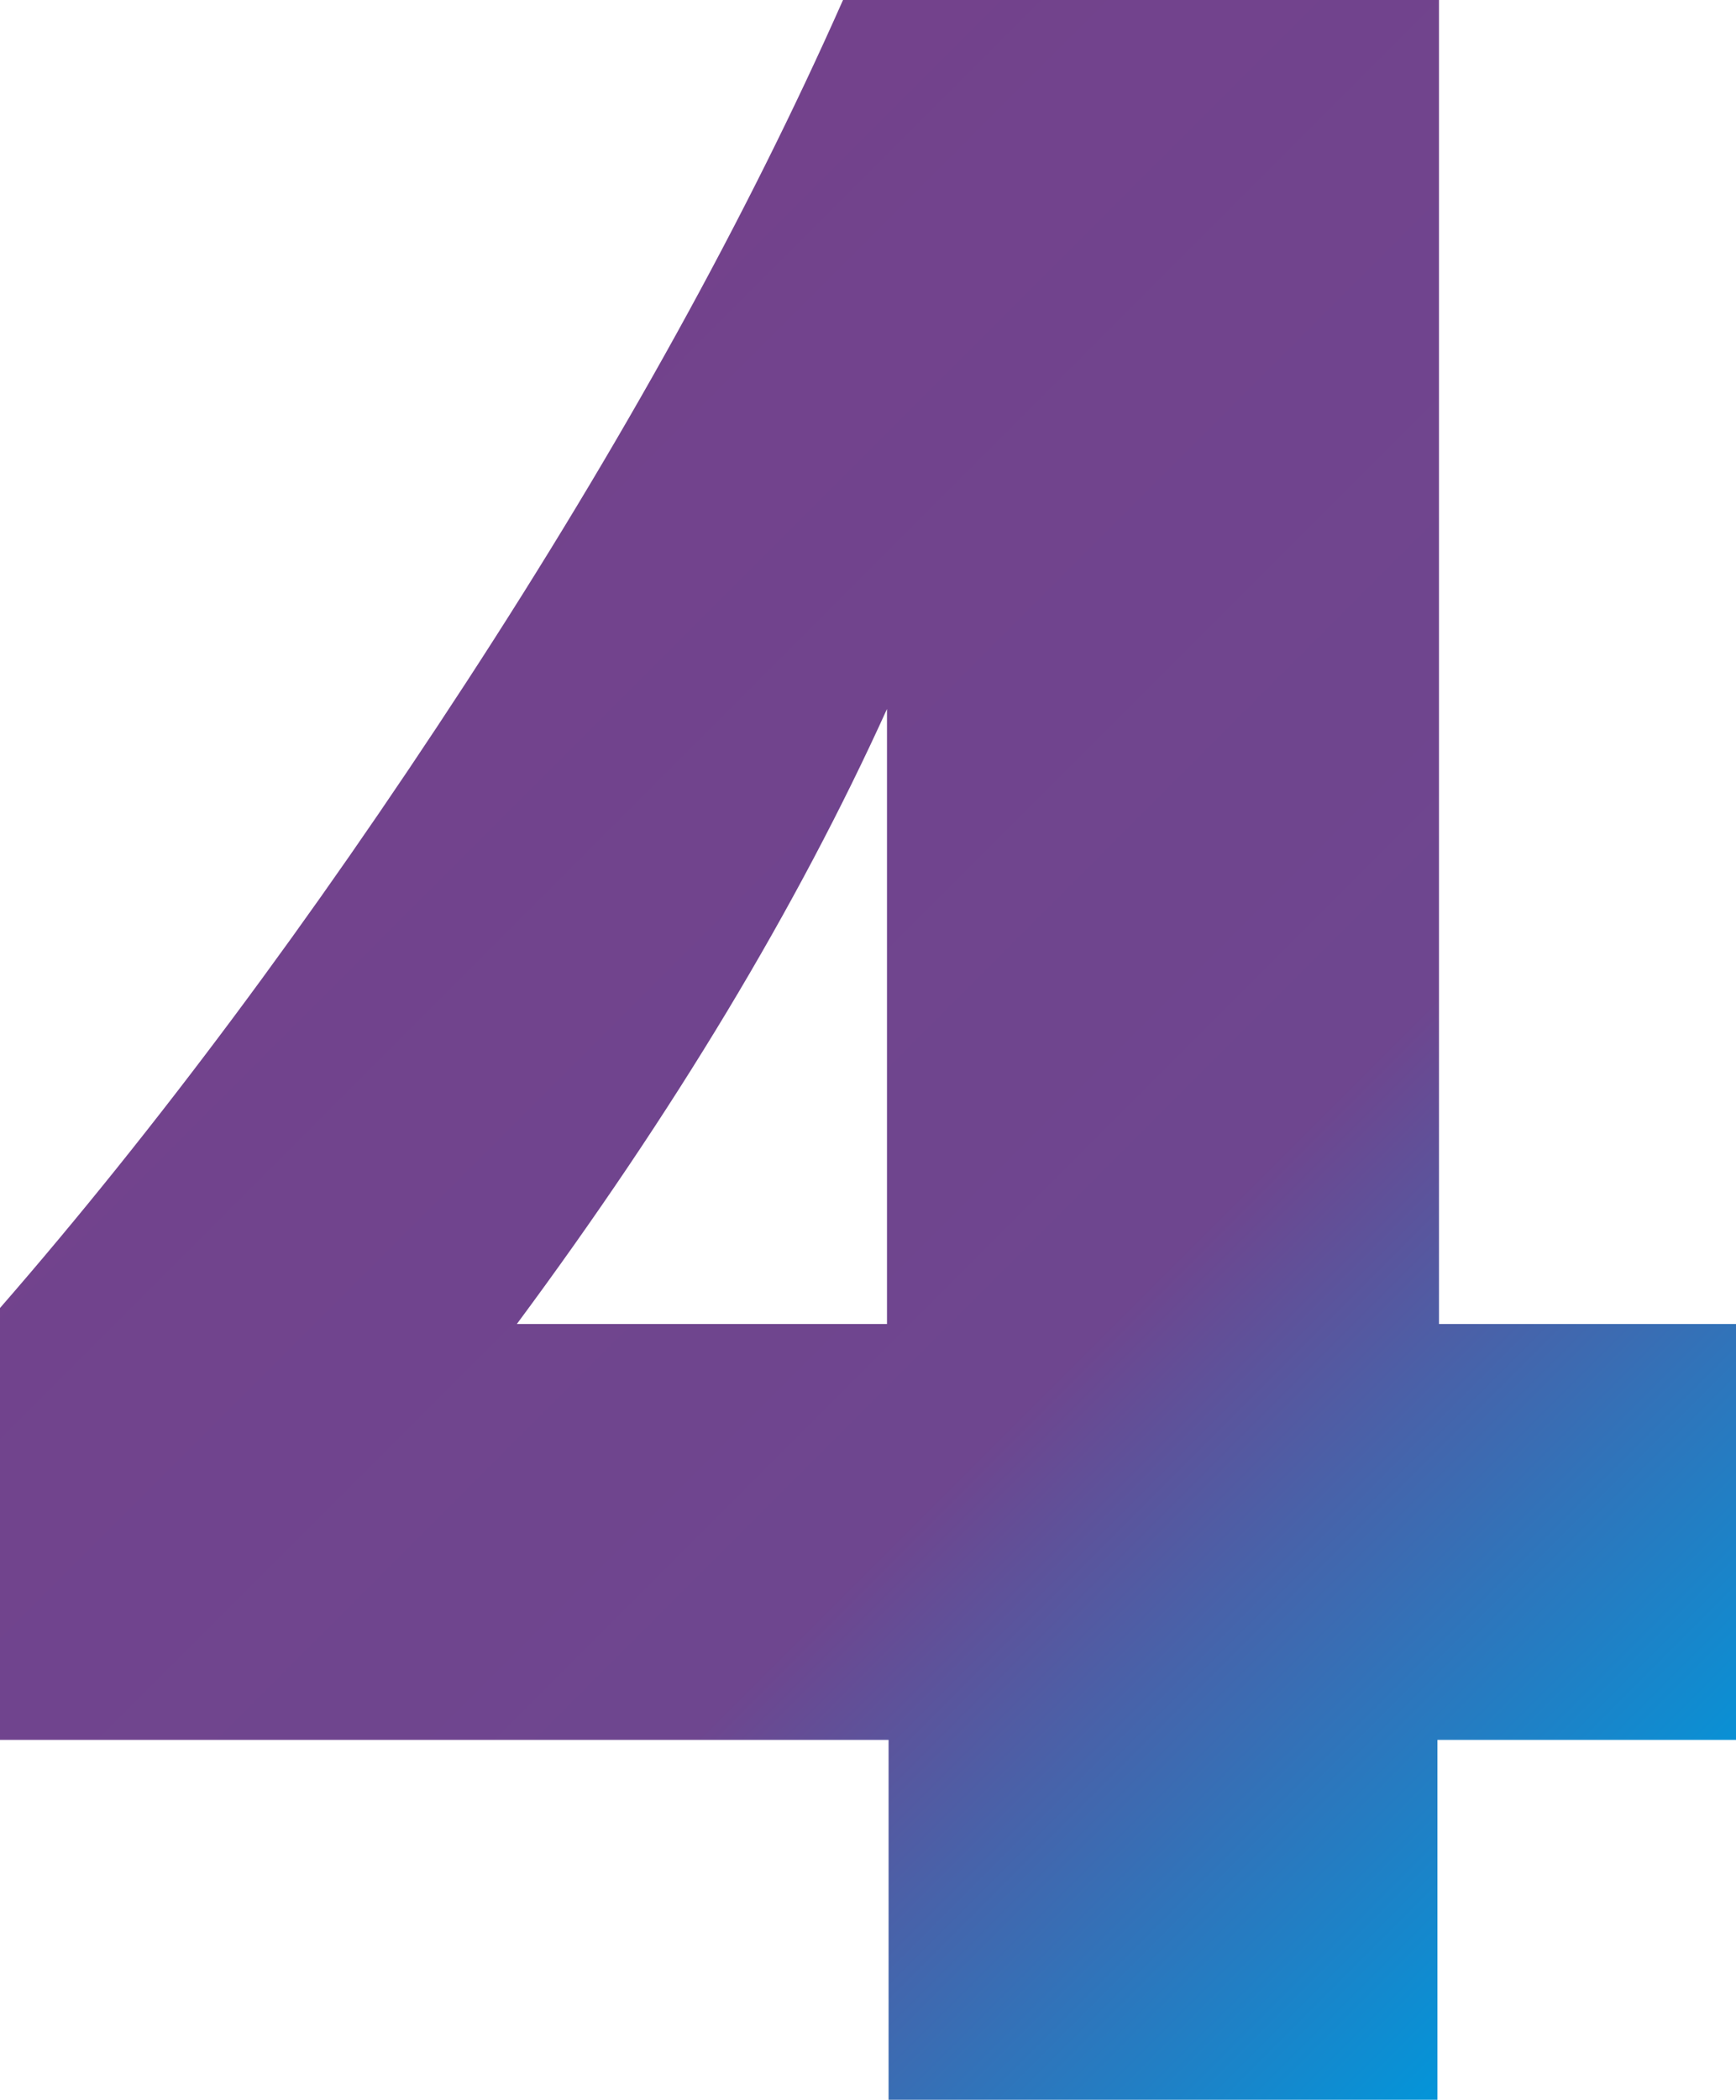
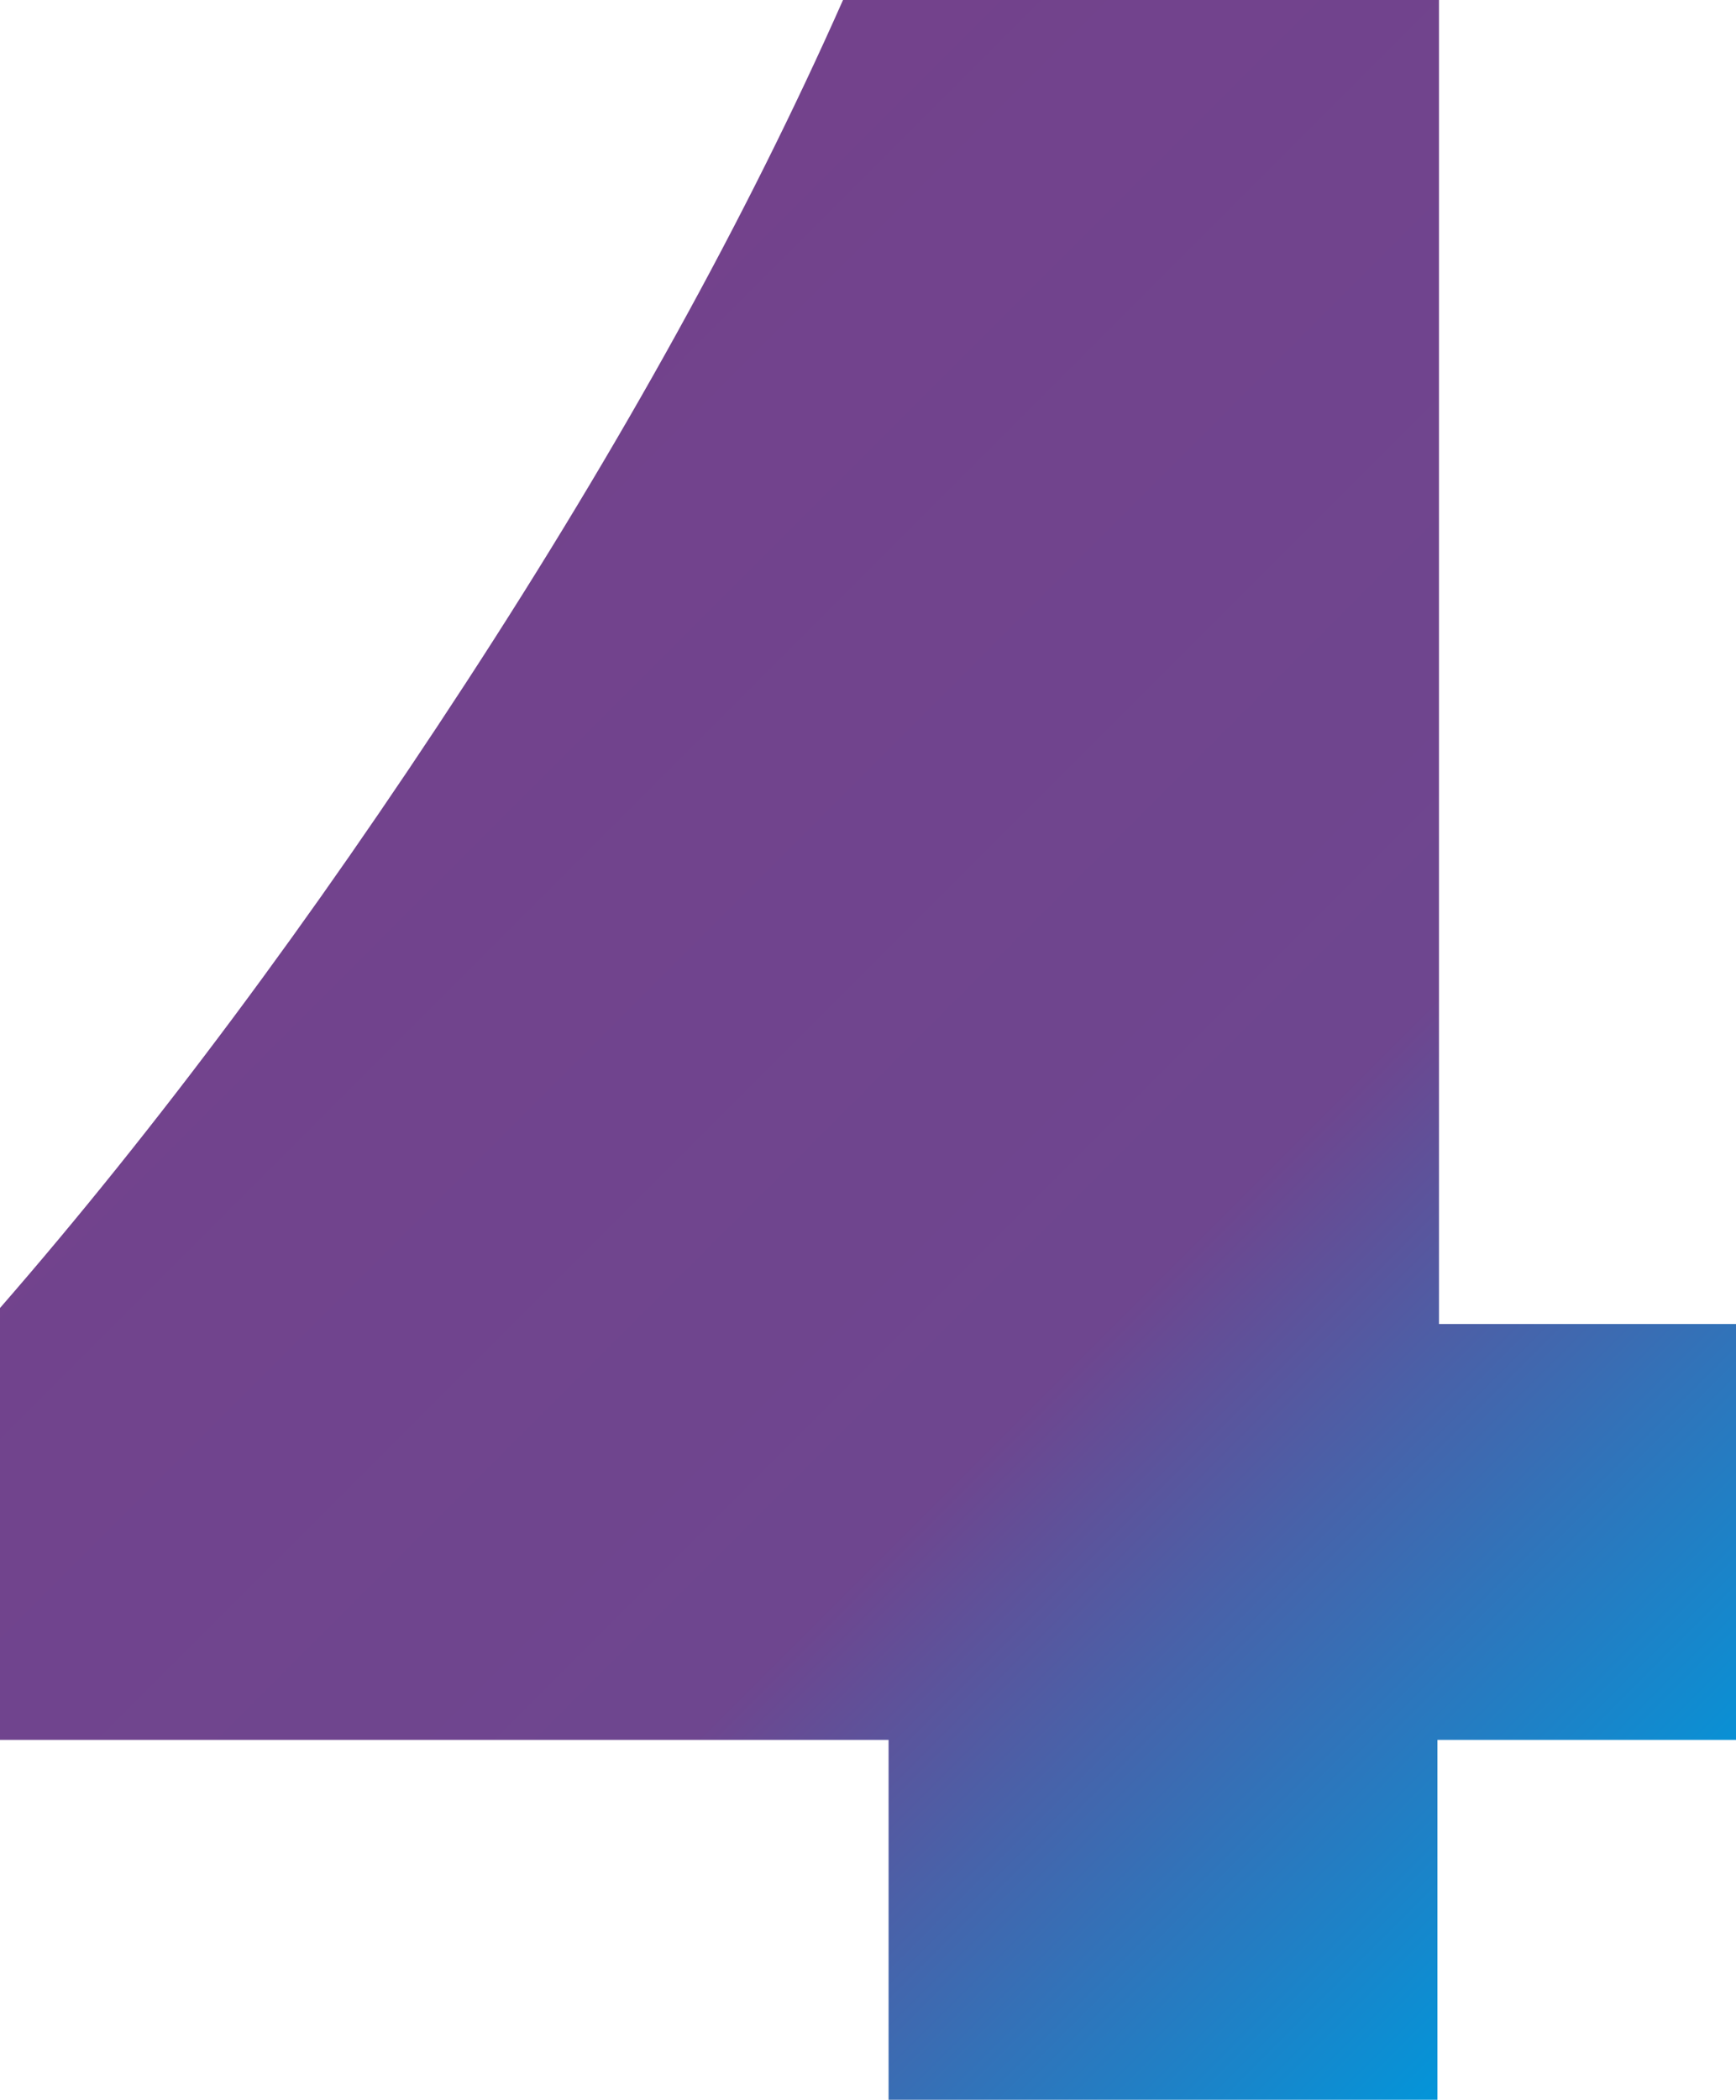
<svg xmlns="http://www.w3.org/2000/svg" id="Capa_2" data-name="Capa 2" viewBox="0 0 43.43 52.51">
  <defs>
    <style>
      .cls-1 {
        isolation: isolate;
      }

      .cls-2 {
        fill: url(#Degradado_sin_nombre_23);
      }
    </style>
    <linearGradient id="Degradado_sin_nombre_23" data-name="Degradado sin nombre 23" x1="8.67" y1="12.42" x2="42.36" y2="46.11" gradientUnits="userSpaceOnUse">
      <stop offset="0" stop-color="#73428c" />
      <stop offset=".59" stop-color="#6e468f" />
      <stop offset="1" stop-color="#0395d9" />
    </linearGradient>
  </defs>
  <g id="Capa_1-2" data-name="Capa 1">
    <g id="_4" data-name=" 4">
      <g class="cls-1">
-         <path class="cls-2" d="M36,0v33.11h7.43v10.4h-7.47v9.01h-13.73v-9.01H0v-10.8c3.91-4.49,7.79-9.7,11.66-15.64S18.68,5.44,21.09,0h14.9ZM22.19,33.11v-15.38c-2.25,4.96-5.33,10.08-9.26,15.38h9.26Z" />
+         <path class="cls-2" d="M36,0v33.11h7.43v10.4h-7.47v9.01h-13.73v-9.01H0v-10.8c3.91-4.49,7.79-9.7,11.66-15.64S18.68,5.44,21.09,0h14.9ZM22.19,33.11v-15.38h9.26Z" />
      </g>
    </g>
  </g>
</svg>